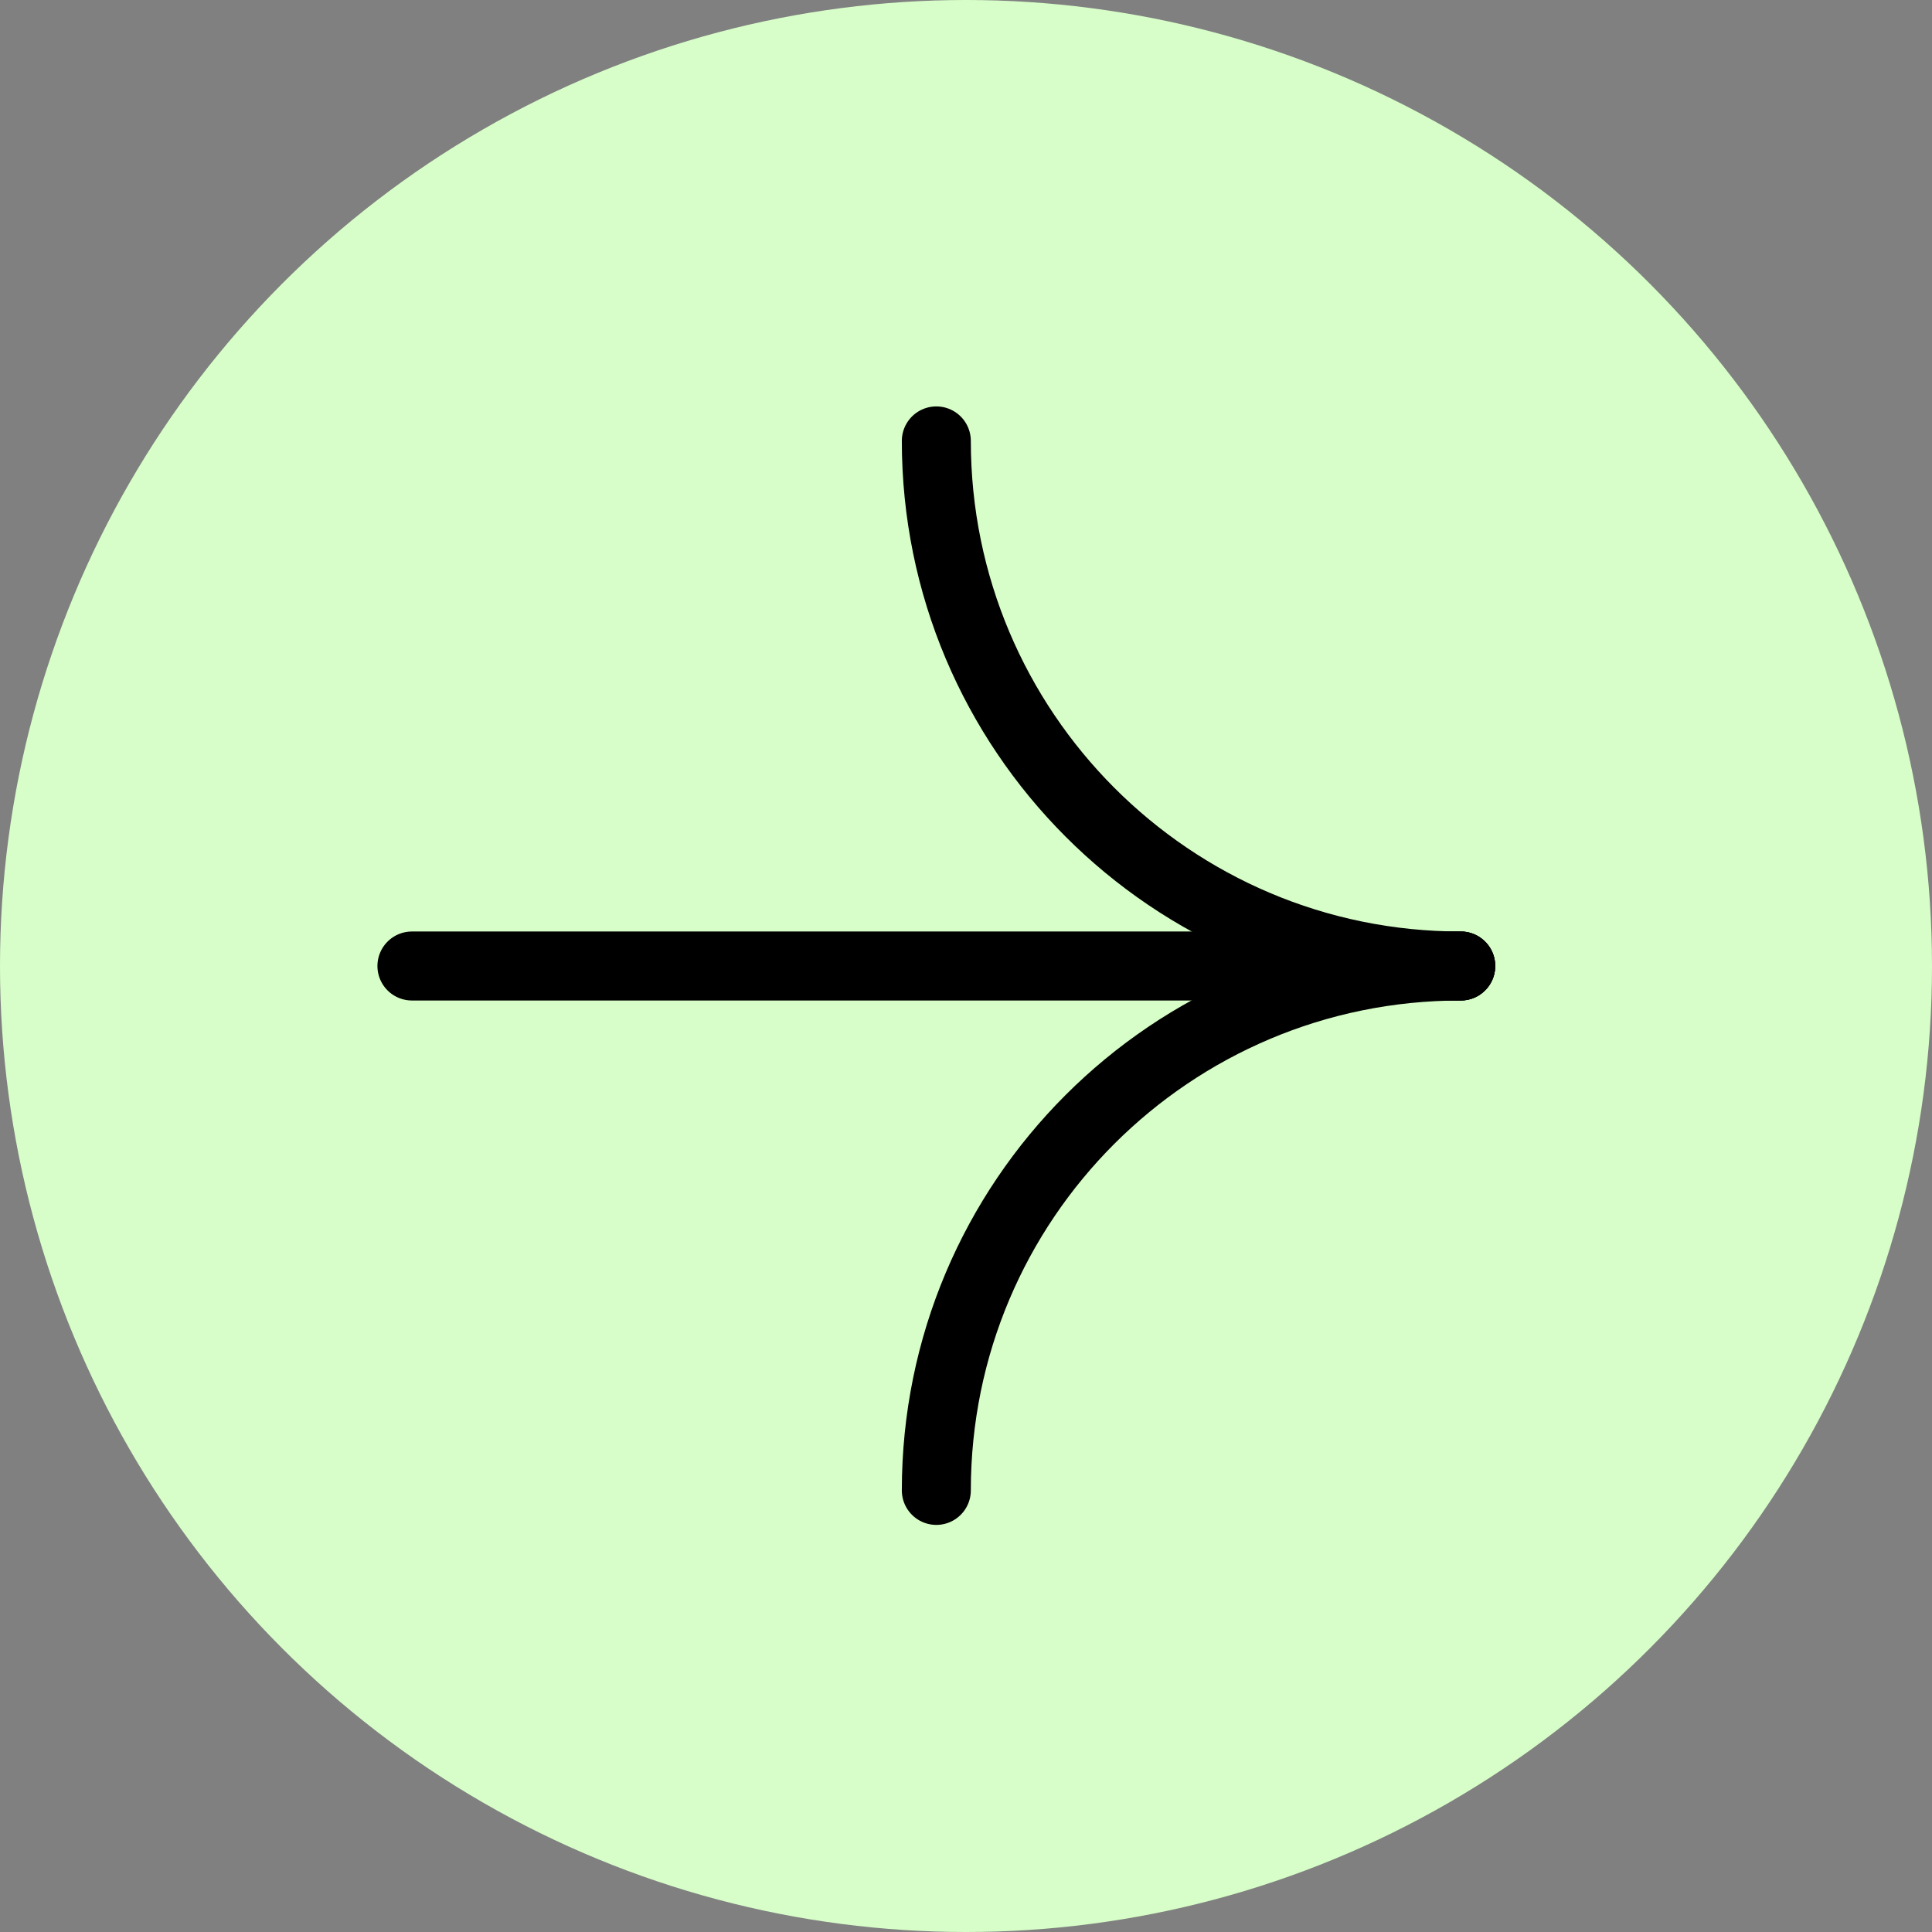
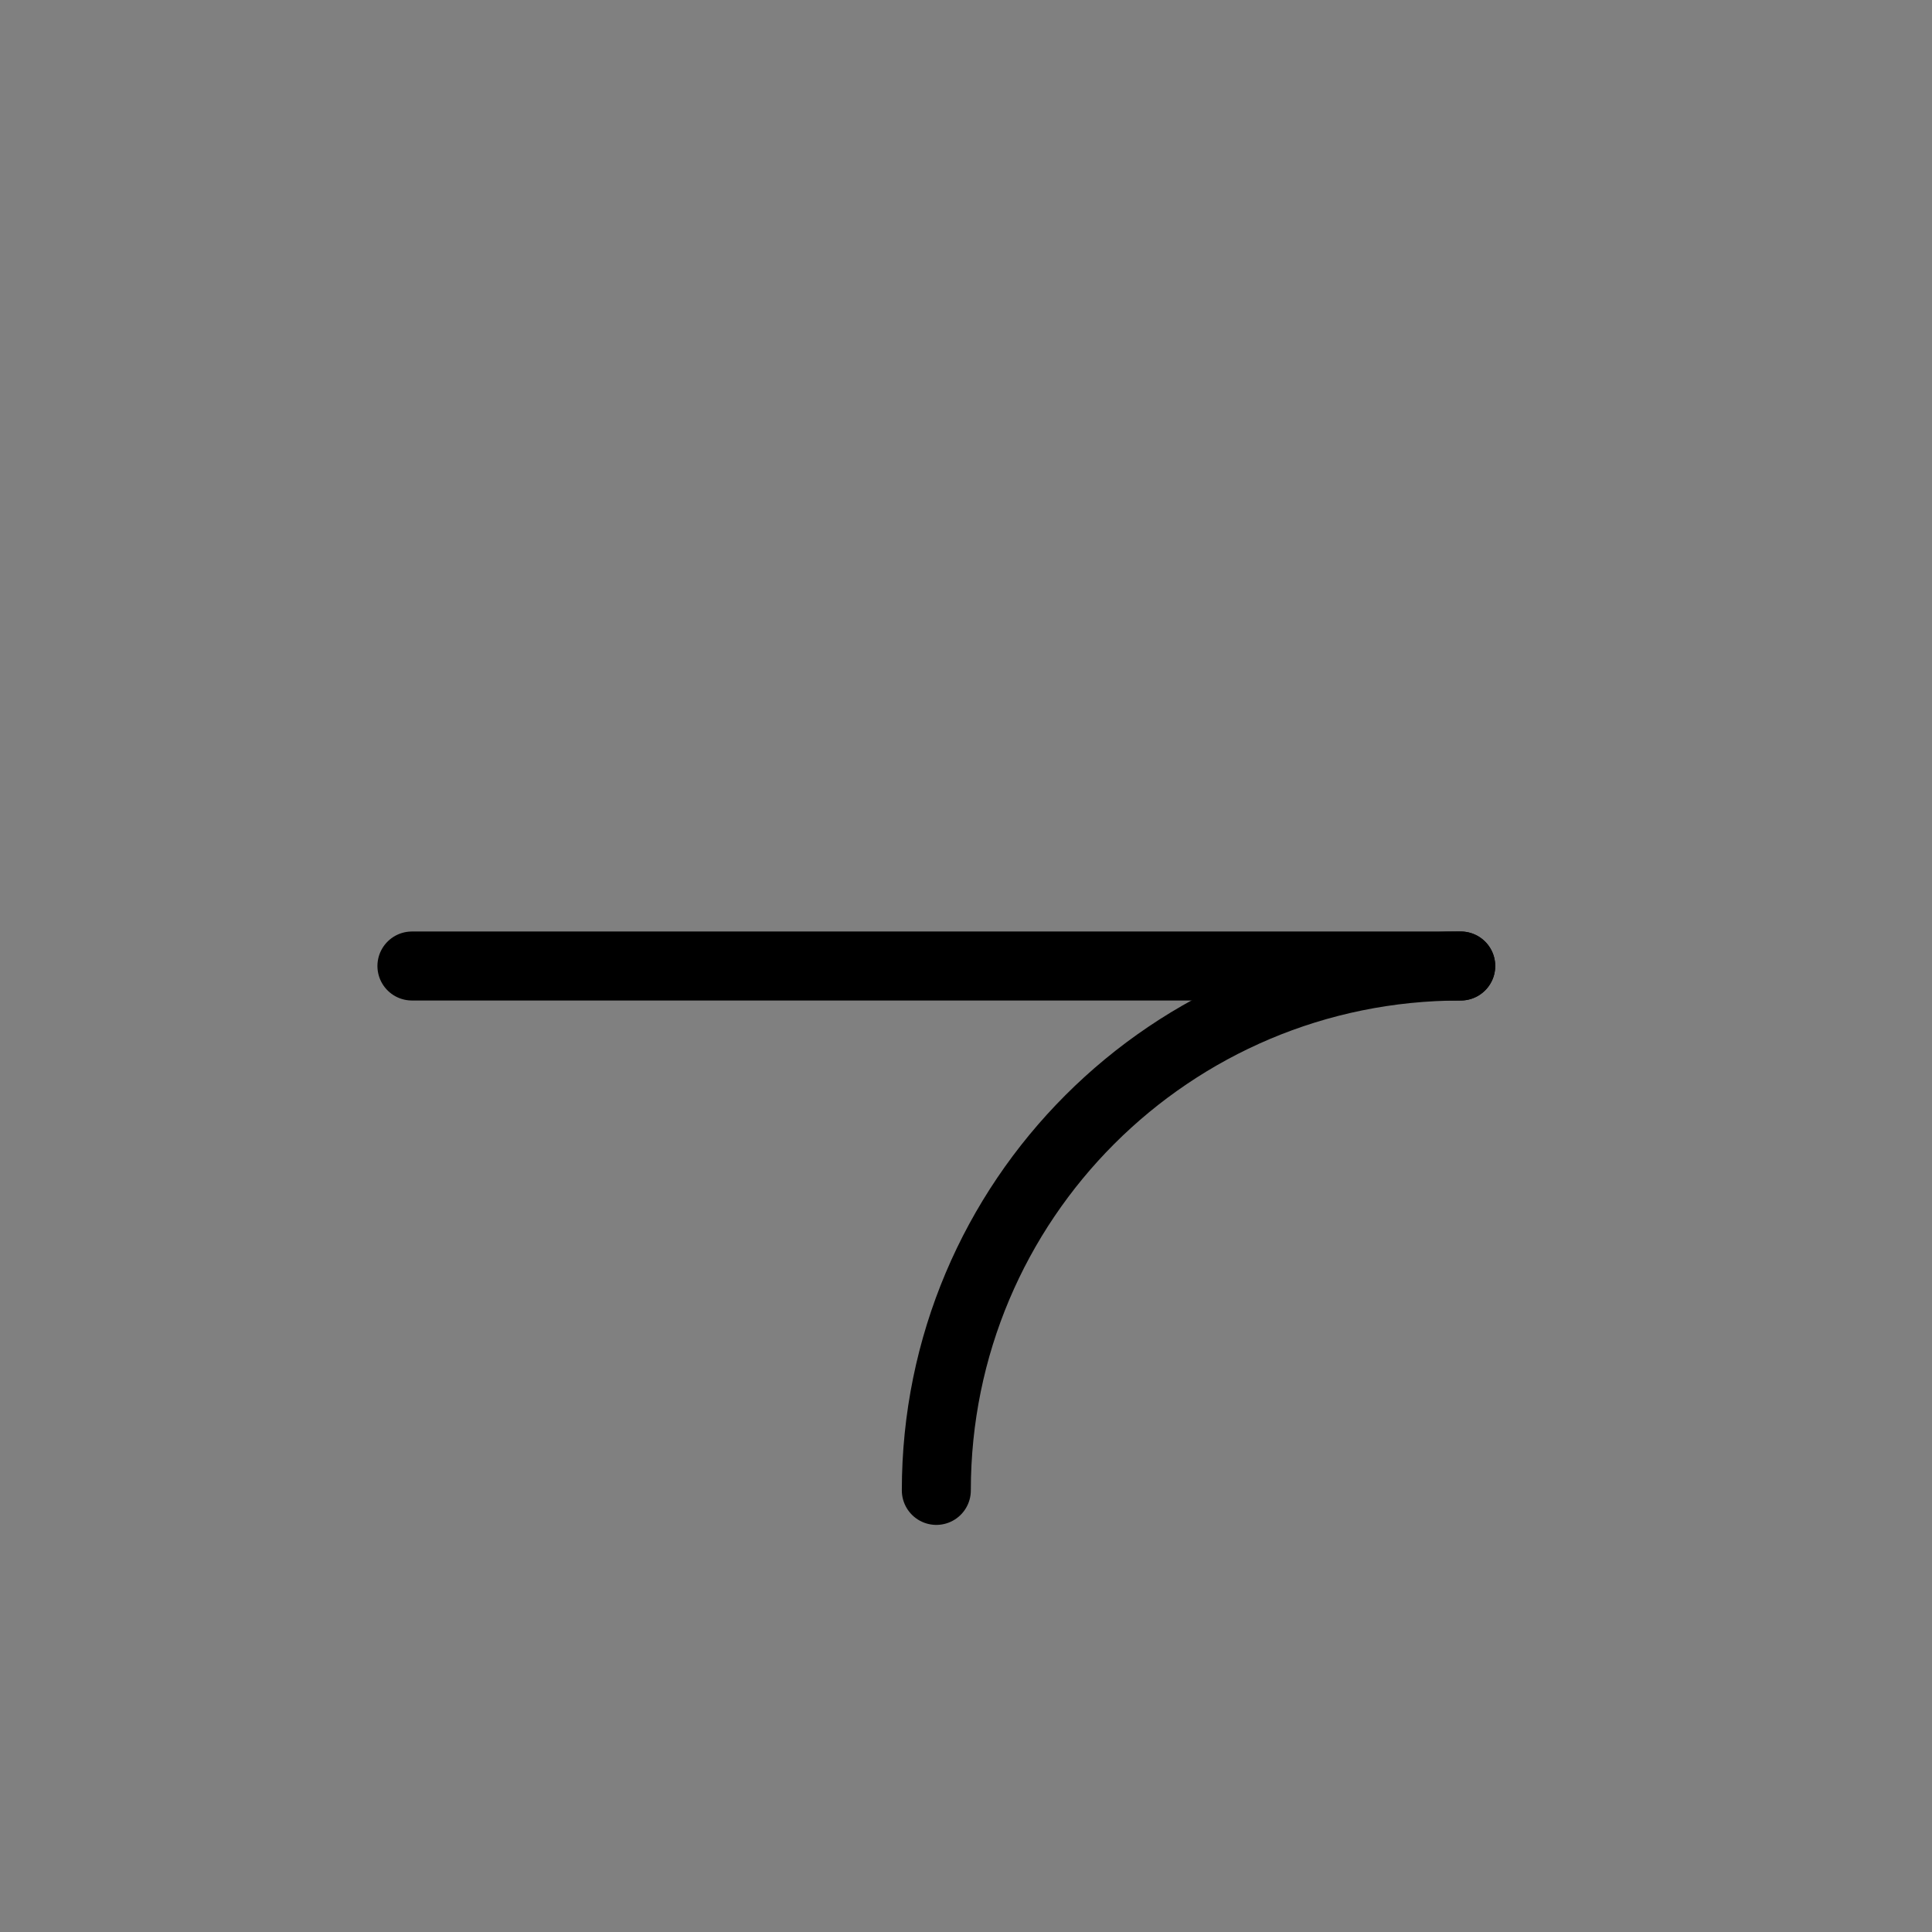
<svg xmlns="http://www.w3.org/2000/svg" width="28" height="28" viewBox="0 0 28 28" fill="none">
  <rect x="0" y="0" width="28" height="28" fill="#808080" stroke="none" />
  <desc>
			Created with Pixso.
	</desc>
  <defs />
-   <circle id="椭圆 1" cx="14" cy="14" r="14" fill="#D7FEC8" fill-opacity="1" />
  <path id="path" d="M5.97 14L21.17 14" stroke="#000000" stroke-opacity="1" stroke-width="1" stroke-linecap="round" />
-   <path id="path" d="M21.17 14C16.97 14 13.57 10.59 13.57 6.39" stroke="#000000" stroke-opacity="1" stroke-width="1" stroke-linecap="round" />
  <path id="path" d="M21.17 14C16.97 14 13.57 17.4 13.57 21.6" stroke="#000000" stroke-opacity="1" stroke-width="1" stroke-linecap="round" />
</svg>